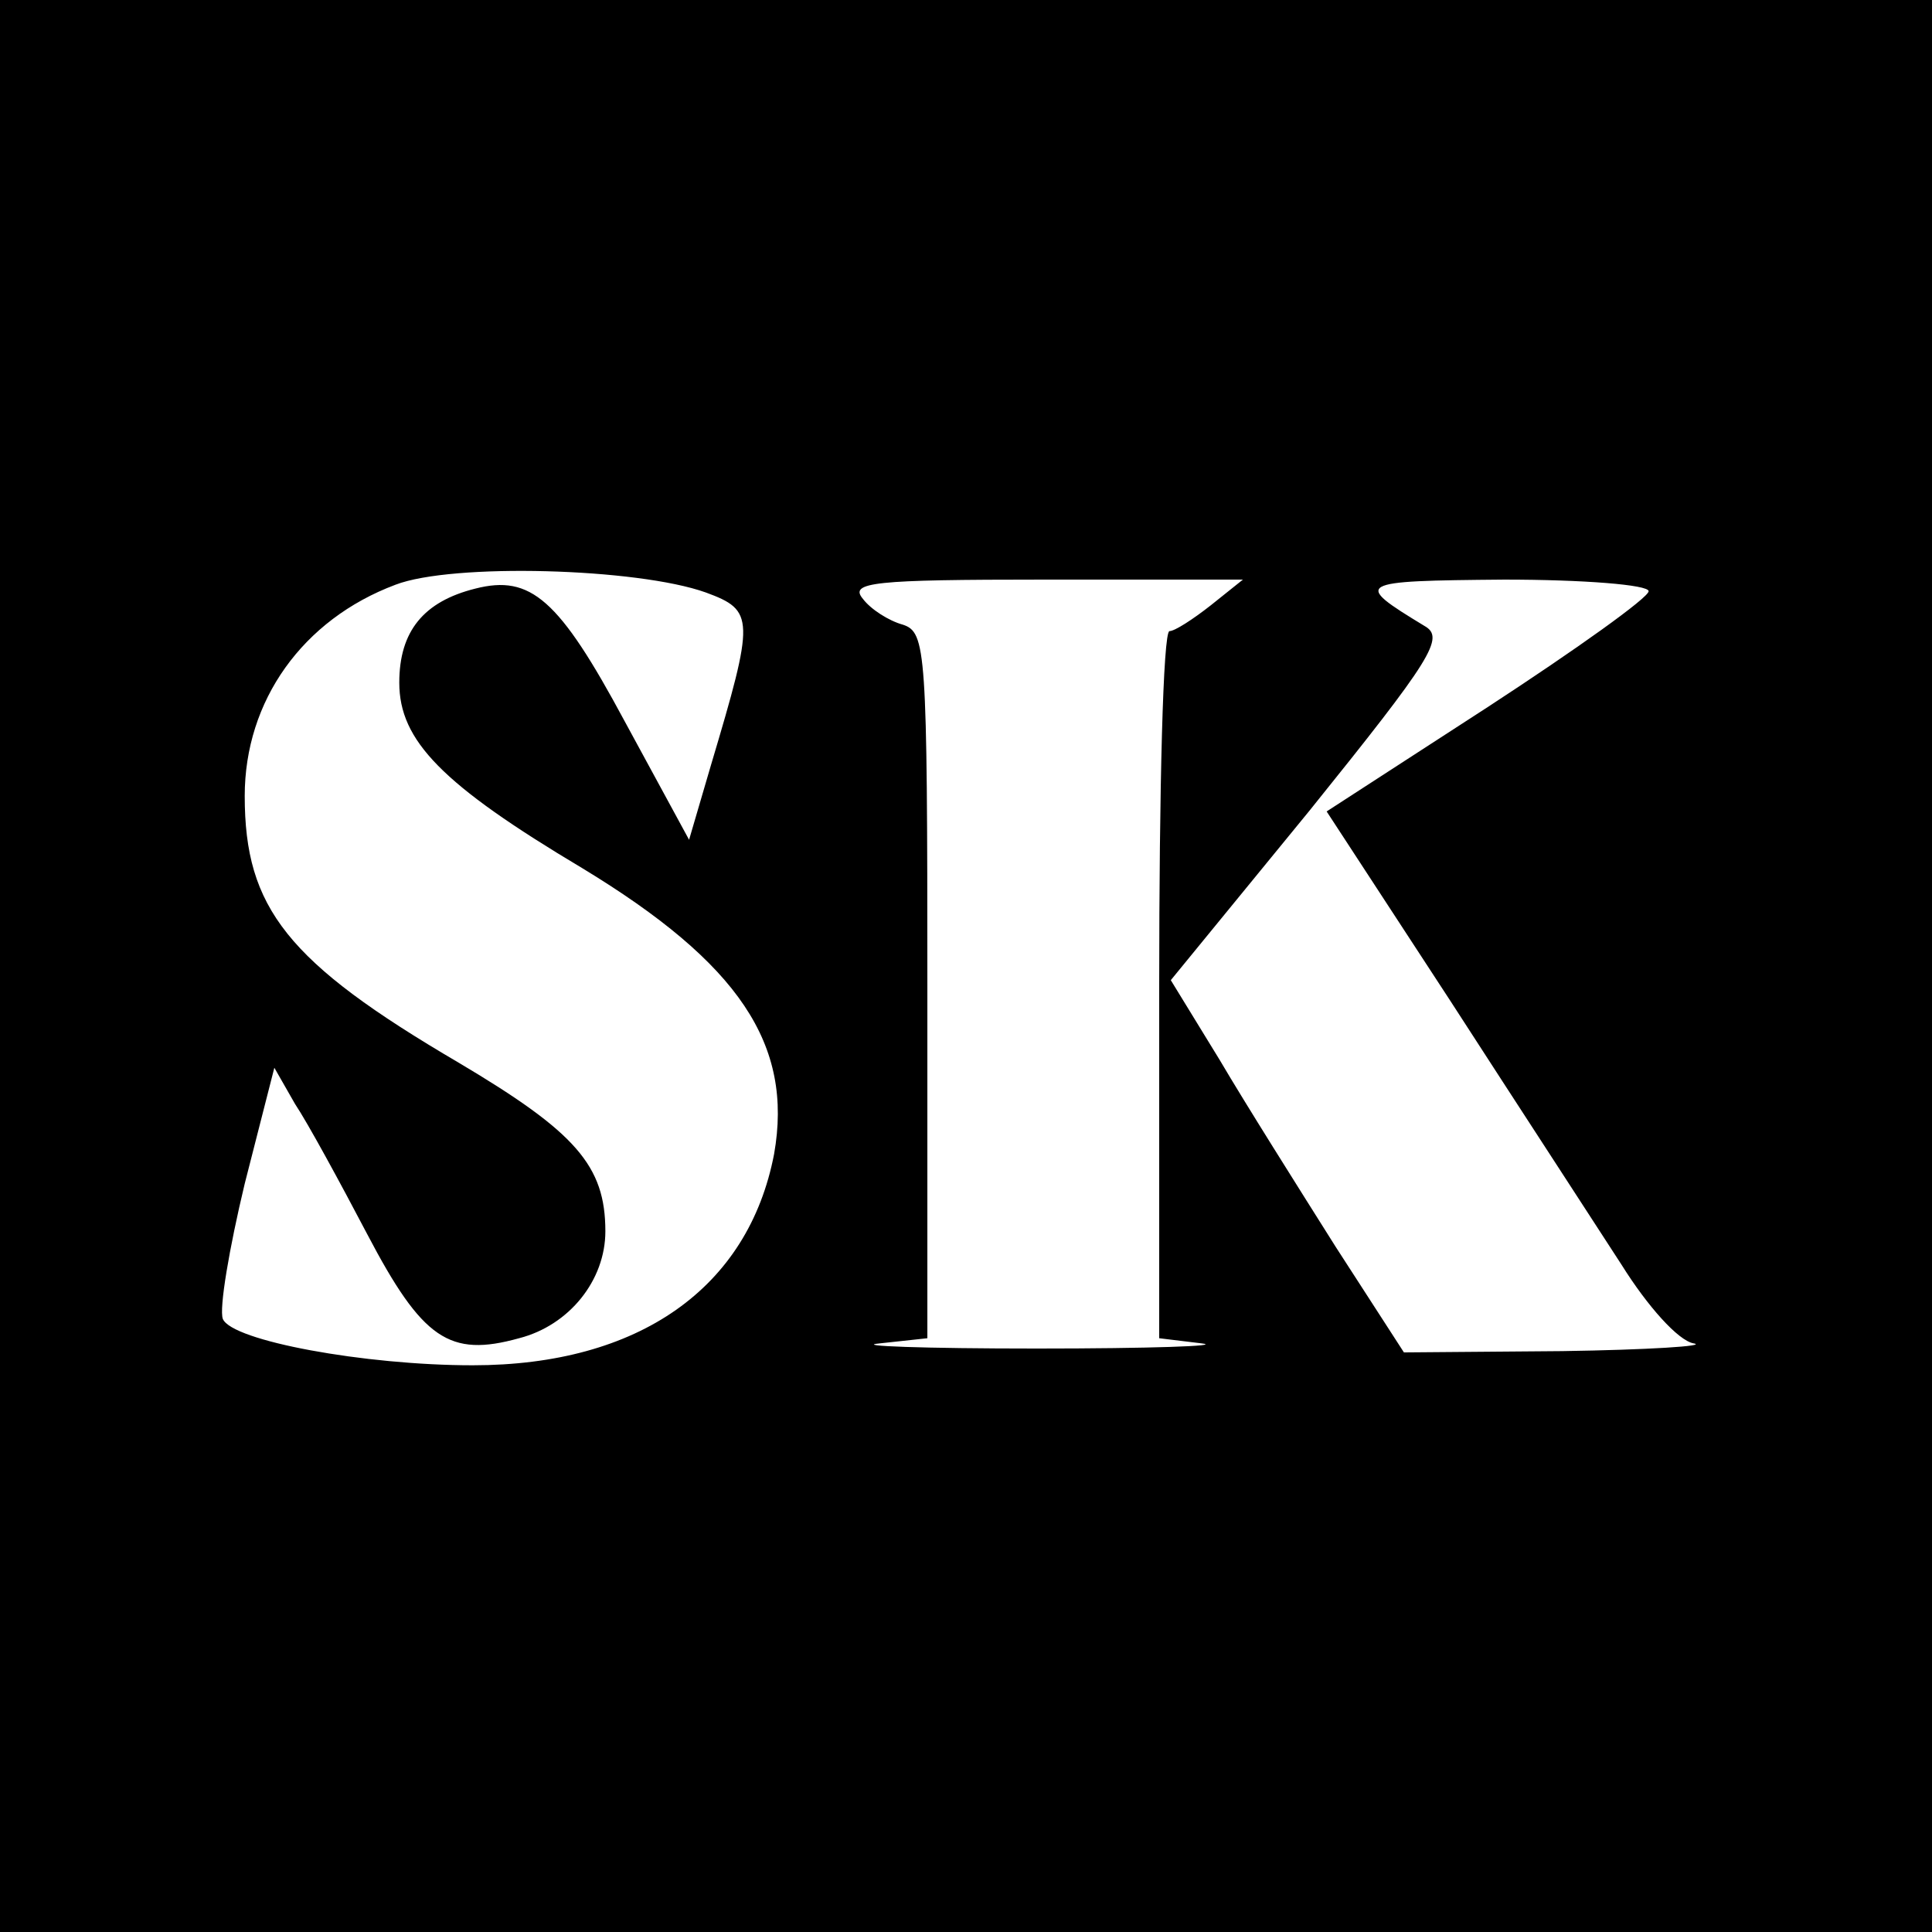
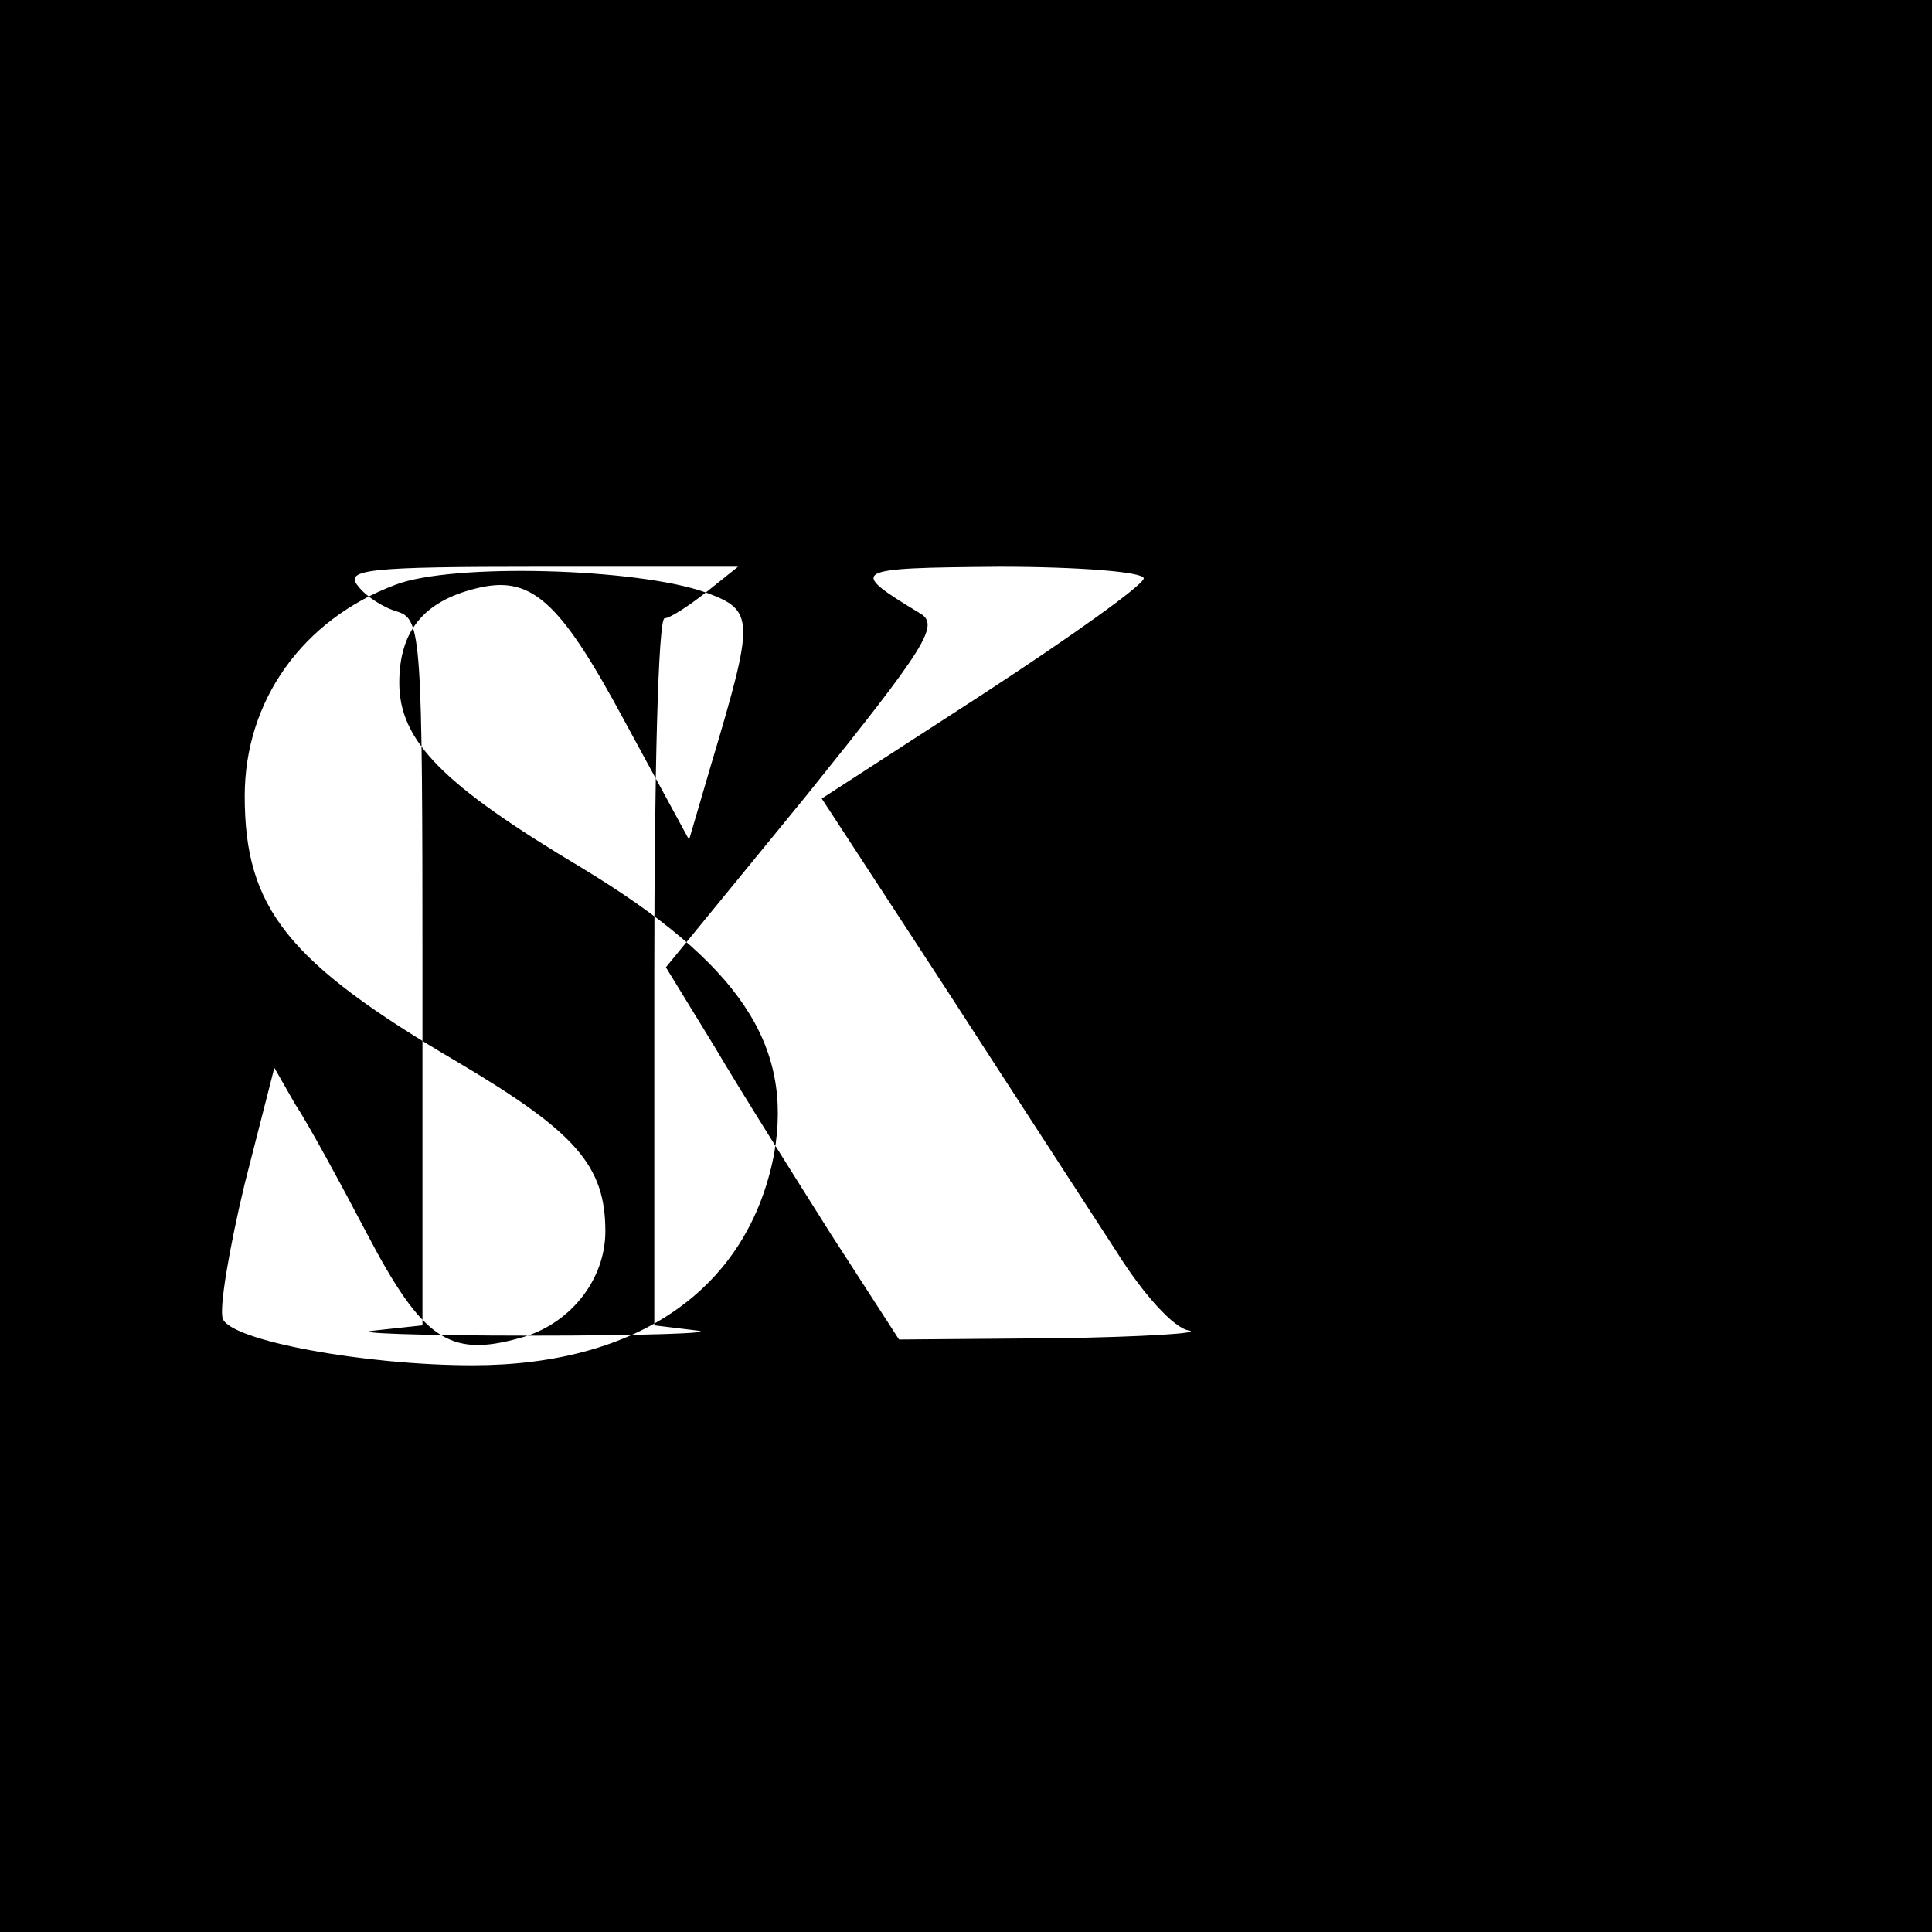
<svg xmlns="http://www.w3.org/2000/svg" version="1.0" width="150pt" height="150pt" viewBox="0 0 150 150" preserveAspectRatio="xMidYMid meet">
  <g transform="translate(0,150) scale(0.1,-0.1)" fill="#000000" stroke="none">
-     <path d="M0 750 l0 -750 750 0 750 0 0 750 0 750 -750 0 -750 0 0 -750z m548 290 c38 -14 38 -20 4 -134 l-17 -58 -50 92 c-51 95 -73 114 -116 103 -40 -10 -59 -33 -59 -73 0 -45 33 -79 142 -144 122 -74 164 -137 149 -222 -20 -104 -105 -164 -234 -164 -84 0 -187 19 -194 36 -3 8 5 55 17 105 l23 90 16 -28 c10 -15 35 -61 56 -101 43 -82 64 -96 118 -81 39 10 67 45 67 83 0 51 -23 77 -114 131 -133 78 -166 120 -166 207 0 74 45 137 117 164 44 17 188 13 241 -6z m392 -10 c-14 -11 -28 -20 -32 -20 -5 0 -8 -123 -8 -274 l0 -275 33 -4 c17 -2 -40 -4 -128 -4 -88 0 -143 2 -122 4 l37 4 0 274 c0 261 -1 274 -19 280 -11 3 -25 12 -31 20 -11 13 8 15 141 15 l154 0 -25 -20z m340 11 c0 -5 -56 -45 -125 -90 l-125 -81 96 -147 c53 -82 113 -174 133 -205 20 -32 44 -59 56 -61 11 -2 -35 -5 -102 -6 l-123 -1 -53 82 c-29 46 -70 111 -90 145 l-38 62 108 132 c95 118 105 134 89 143 -56 34 -54 35 62 36 61 0 112 -4 112 -9z" />
+     <path d="M0 750 l0 -750 750 0 750 0 0 750 0 750 -750 0 -750 0 0 -750z m548 290 c38 -14 38 -20 4 -134 l-17 -58 -50 92 c-51 95 -73 114 -116 103 -40 -10 -59 -33 -59 -73 0 -45 33 -79 142 -144 122 -74 164 -137 149 -222 -20 -104 -105 -164 -234 -164 -84 0 -187 19 -194 36 -3 8 5 55 17 105 l23 90 16 -28 c10 -15 35 -61 56 -101 43 -82 64 -96 118 -81 39 10 67 45 67 83 0 51 -23 77 -114 131 -133 78 -166 120 -166 207 0 74 45 137 117 164 44 17 188 13 241 -6z c-14 -11 -28 -20 -32 -20 -5 0 -8 -123 -8 -274 l0 -275 33 -4 c17 -2 -40 -4 -128 -4 -88 0 -143 2 -122 4 l37 4 0 274 c0 261 -1 274 -19 280 -11 3 -25 12 -31 20 -11 13 8 15 141 15 l154 0 -25 -20z m340 11 c0 -5 -56 -45 -125 -90 l-125 -81 96 -147 c53 -82 113 -174 133 -205 20 -32 44 -59 56 -61 11 -2 -35 -5 -102 -6 l-123 -1 -53 82 c-29 46 -70 111 -90 145 l-38 62 108 132 c95 118 105 134 89 143 -56 34 -54 35 62 36 61 0 112 -4 112 -9z" />
  </g>
</svg>